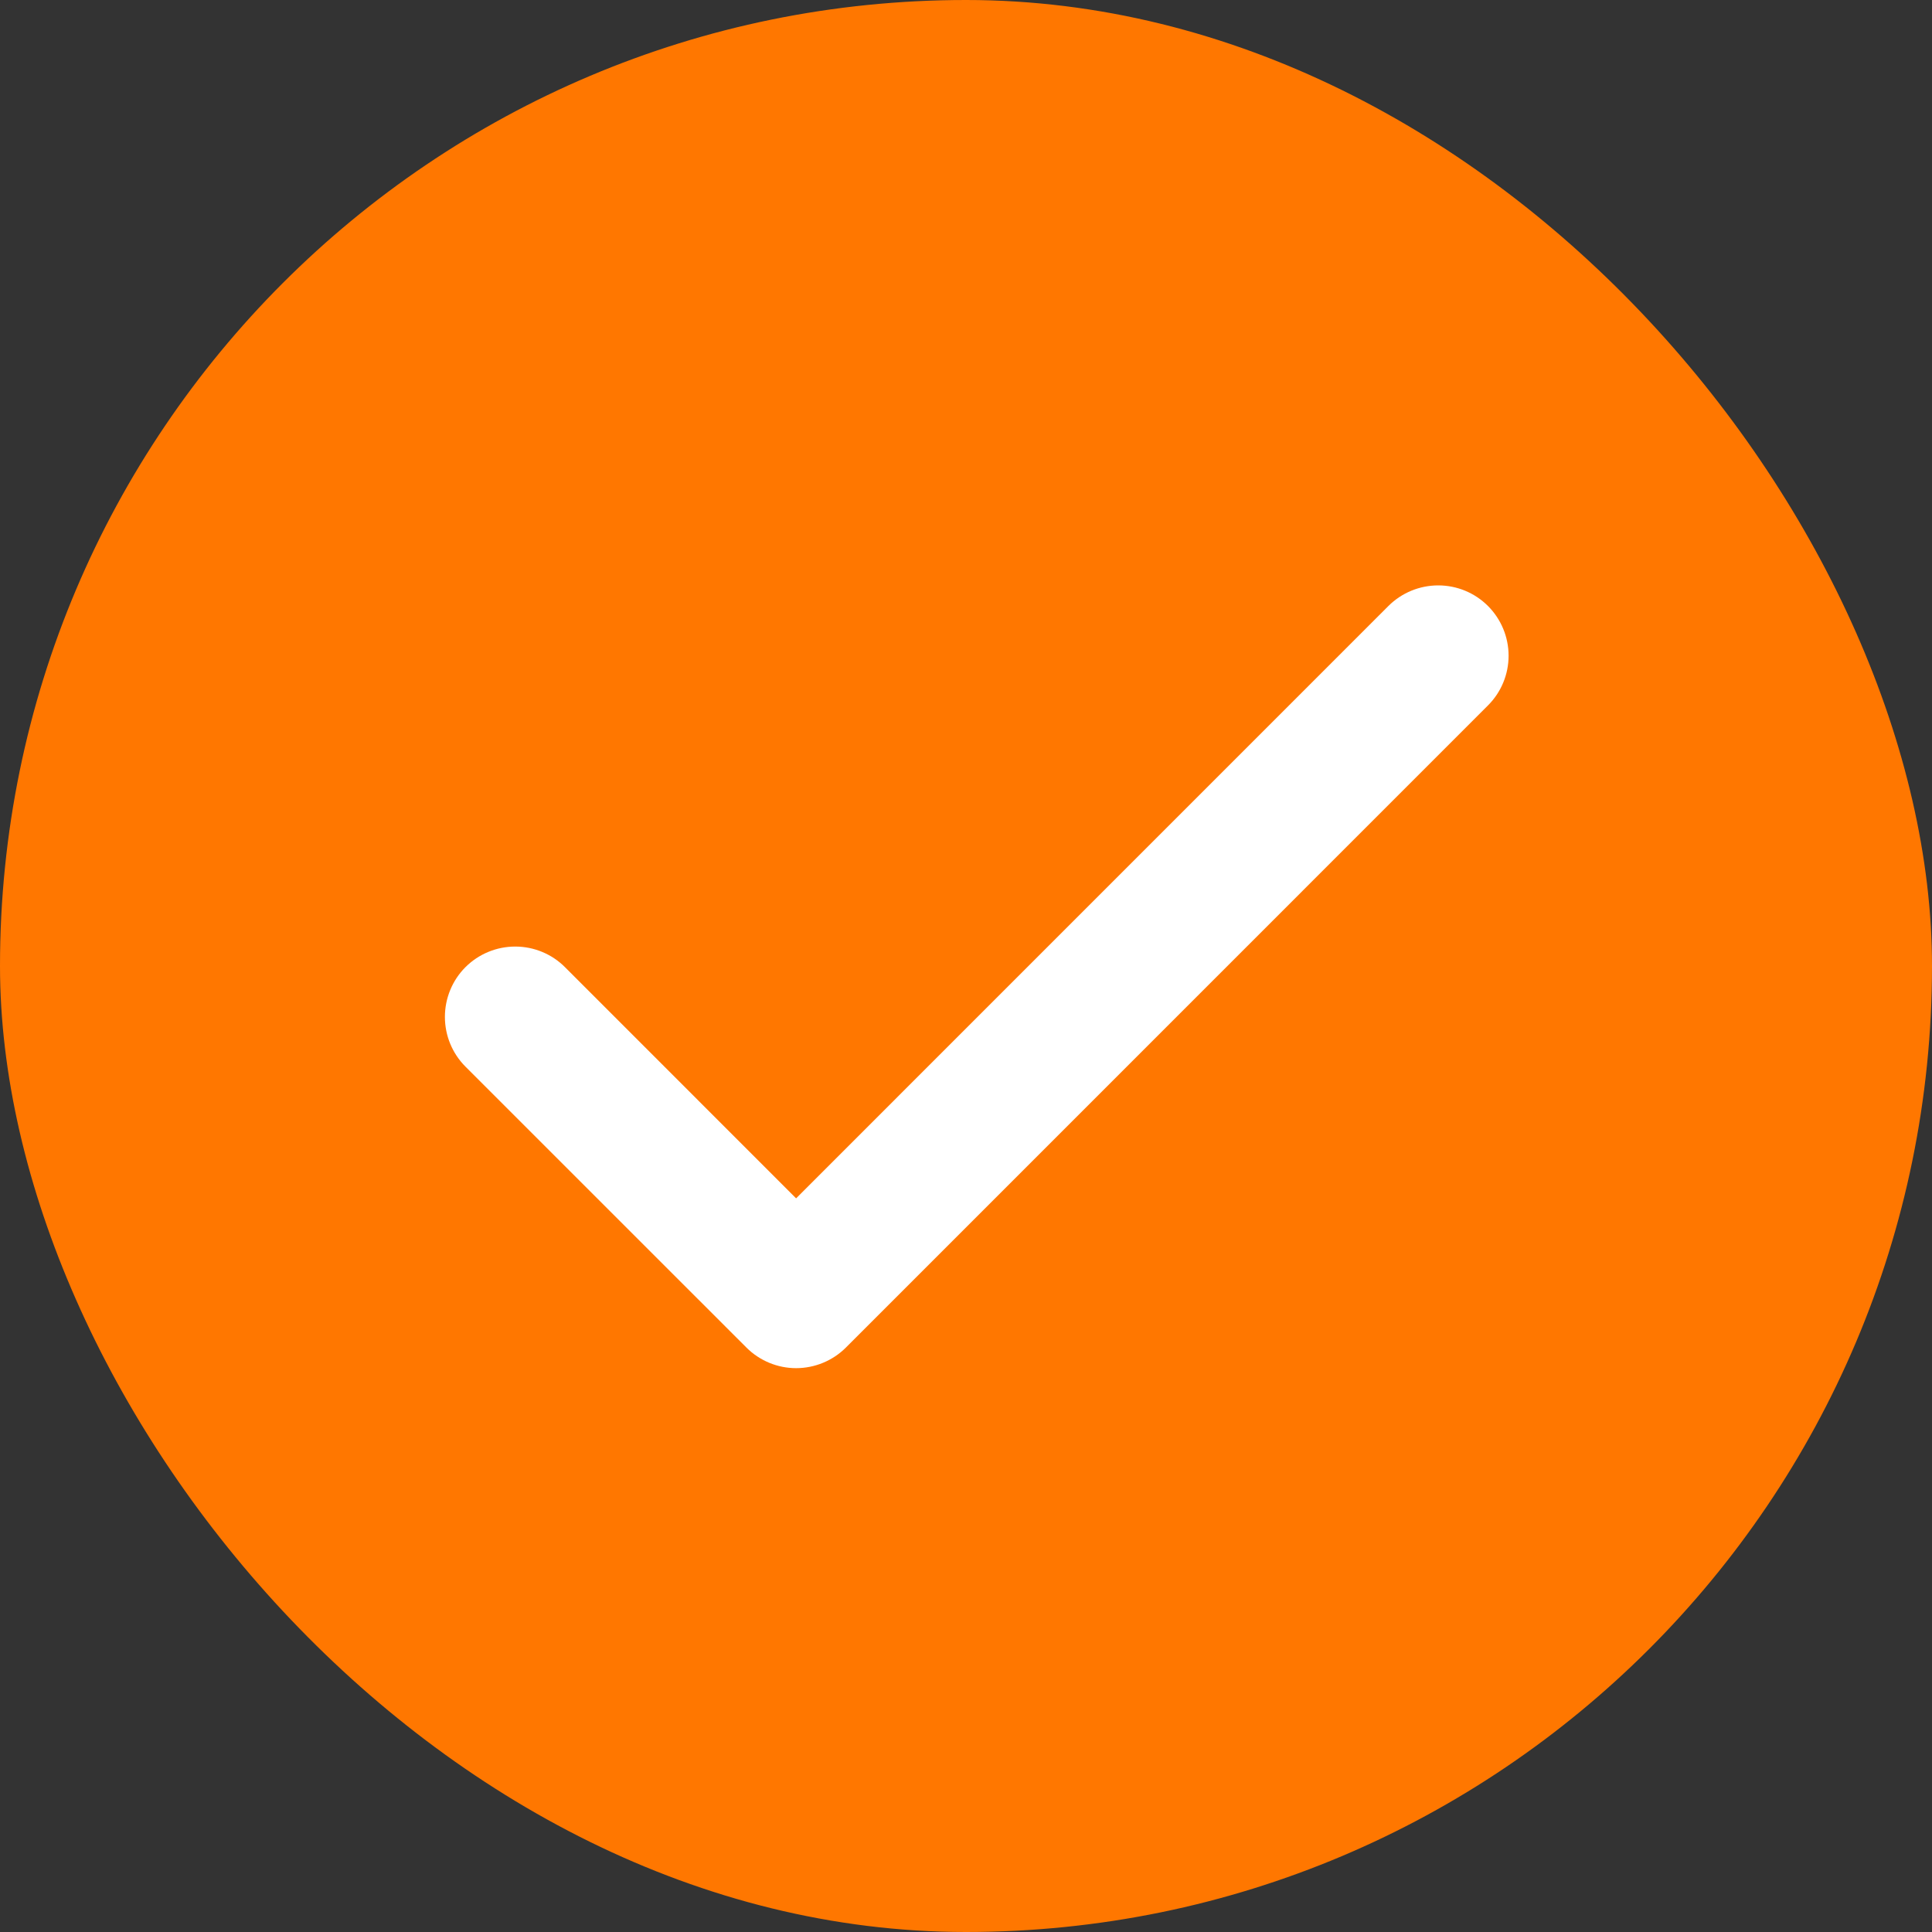
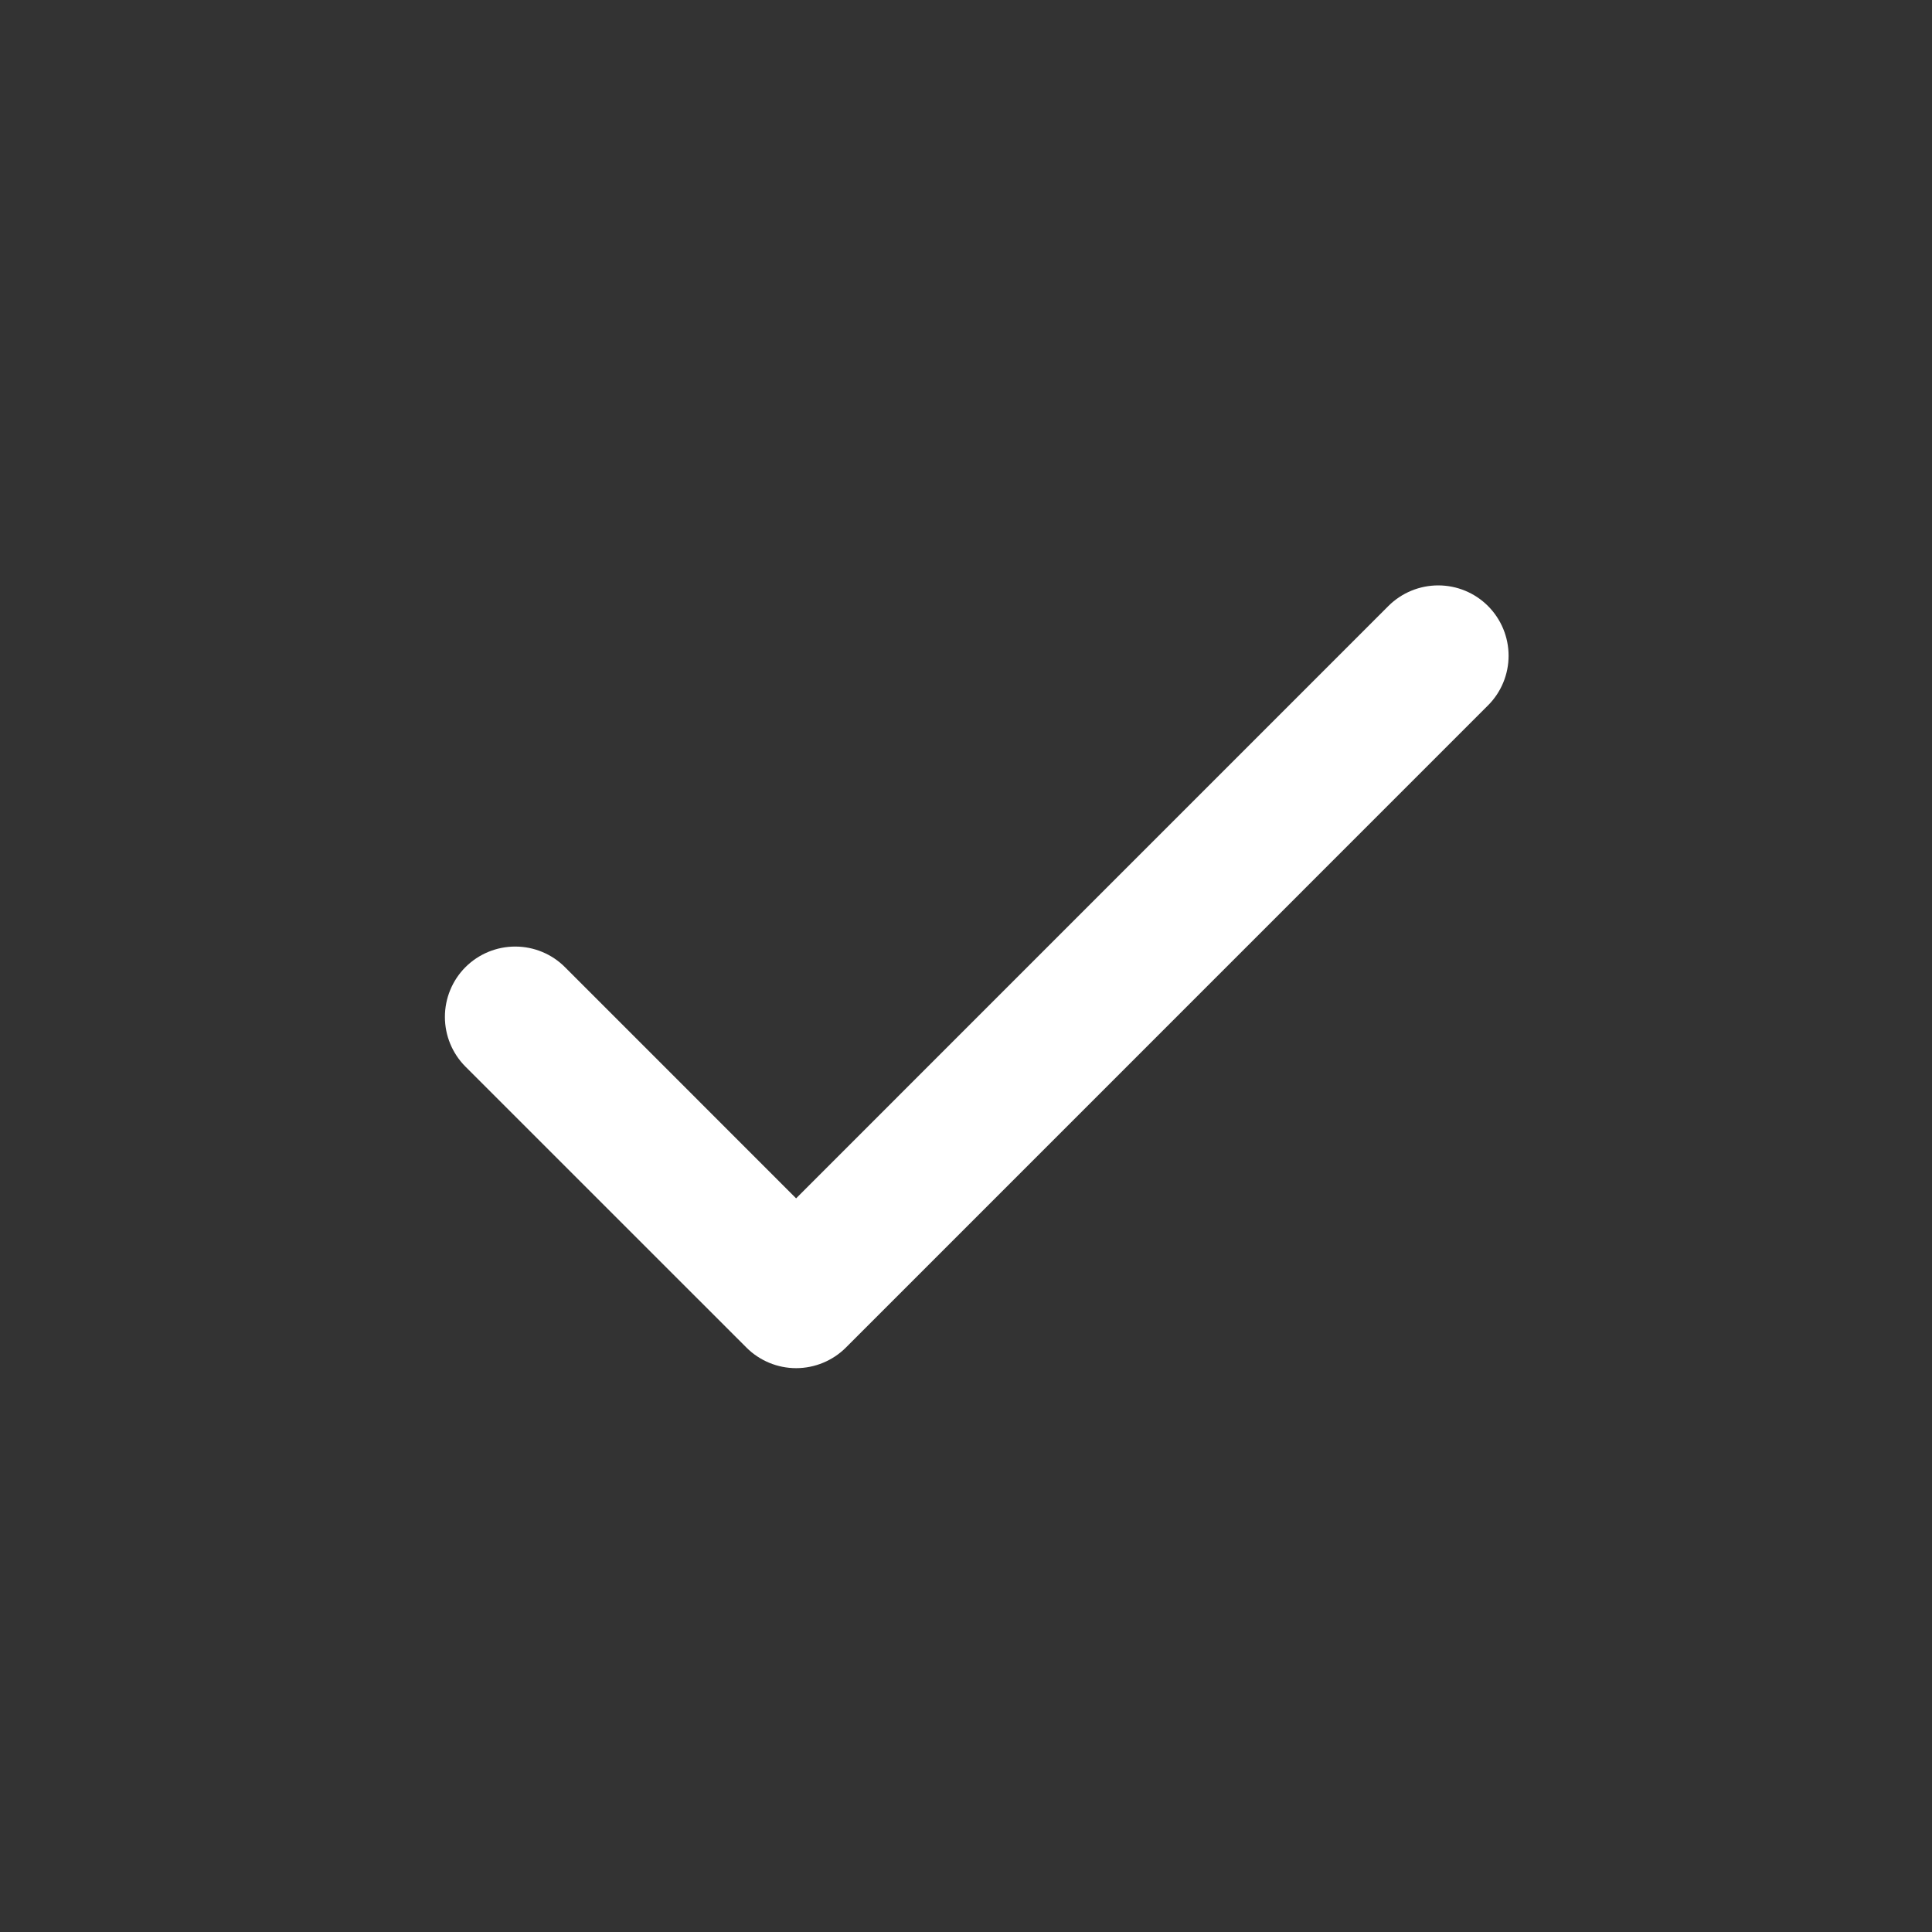
<svg xmlns="http://www.w3.org/2000/svg" width="32" height="32" viewBox="0 0 32 32" fill="none">
  <rect x="0" y="0" width="32" height="32" fill="#333333" stroke="none" />
-   <rect width="32" height="32" rx="16" fill="#FF7700" />
-   <path d="M23.822 9.946C24.064 9.946 24.297 10.042 24.468 10.213C24.64 10.385 24.737 10.618 24.737 10.861C24.737 11.104 24.64 11.337 24.468 11.508L13.834 22.143C13.749 22.228 13.648 22.295 13.537 22.341C13.426 22.387 13.306 22.411 13.186 22.411C13.066 22.411 12.947 22.387 12.836 22.341C12.726 22.295 12.624 22.228 12.54 22.143L7.886 17.49C7.715 17.318 7.619 17.086 7.619 16.843C7.619 16.601 7.715 16.367 7.886 16.196C8.058 16.024 8.291 15.928 8.534 15.928C8.776 15.928 9.01 16.024 9.181 16.196L13.186 20.202L23.174 10.213C23.346 10.042 23.579 9.946 23.822 9.946Z" fill="white" stroke="white" stroke-width="0.5" />
+   <path d="M23.822 9.946C24.064 9.946 24.297 10.042 24.468 10.213C24.64 10.385 24.737 10.618 24.737 10.861C24.737 11.104 24.64 11.337 24.468 11.508L13.834 22.143C13.749 22.228 13.648 22.295 13.537 22.341C13.426 22.387 13.306 22.411 13.186 22.411C13.066 22.411 12.947 22.387 12.836 22.341C12.726 22.295 12.624 22.228 12.54 22.143L7.886 17.49C7.715 17.318 7.619 17.086 7.619 16.843C7.619 16.601 7.715 16.367 7.886 16.196C8.058 16.024 8.291 15.928 8.534 15.928C8.776 15.928 9.01 16.024 9.181 16.196L13.186 20.202L23.174 10.213C23.346 10.042 23.579 9.946 23.822 9.946" fill="white" stroke="white" stroke-width="0.5" />
</svg>